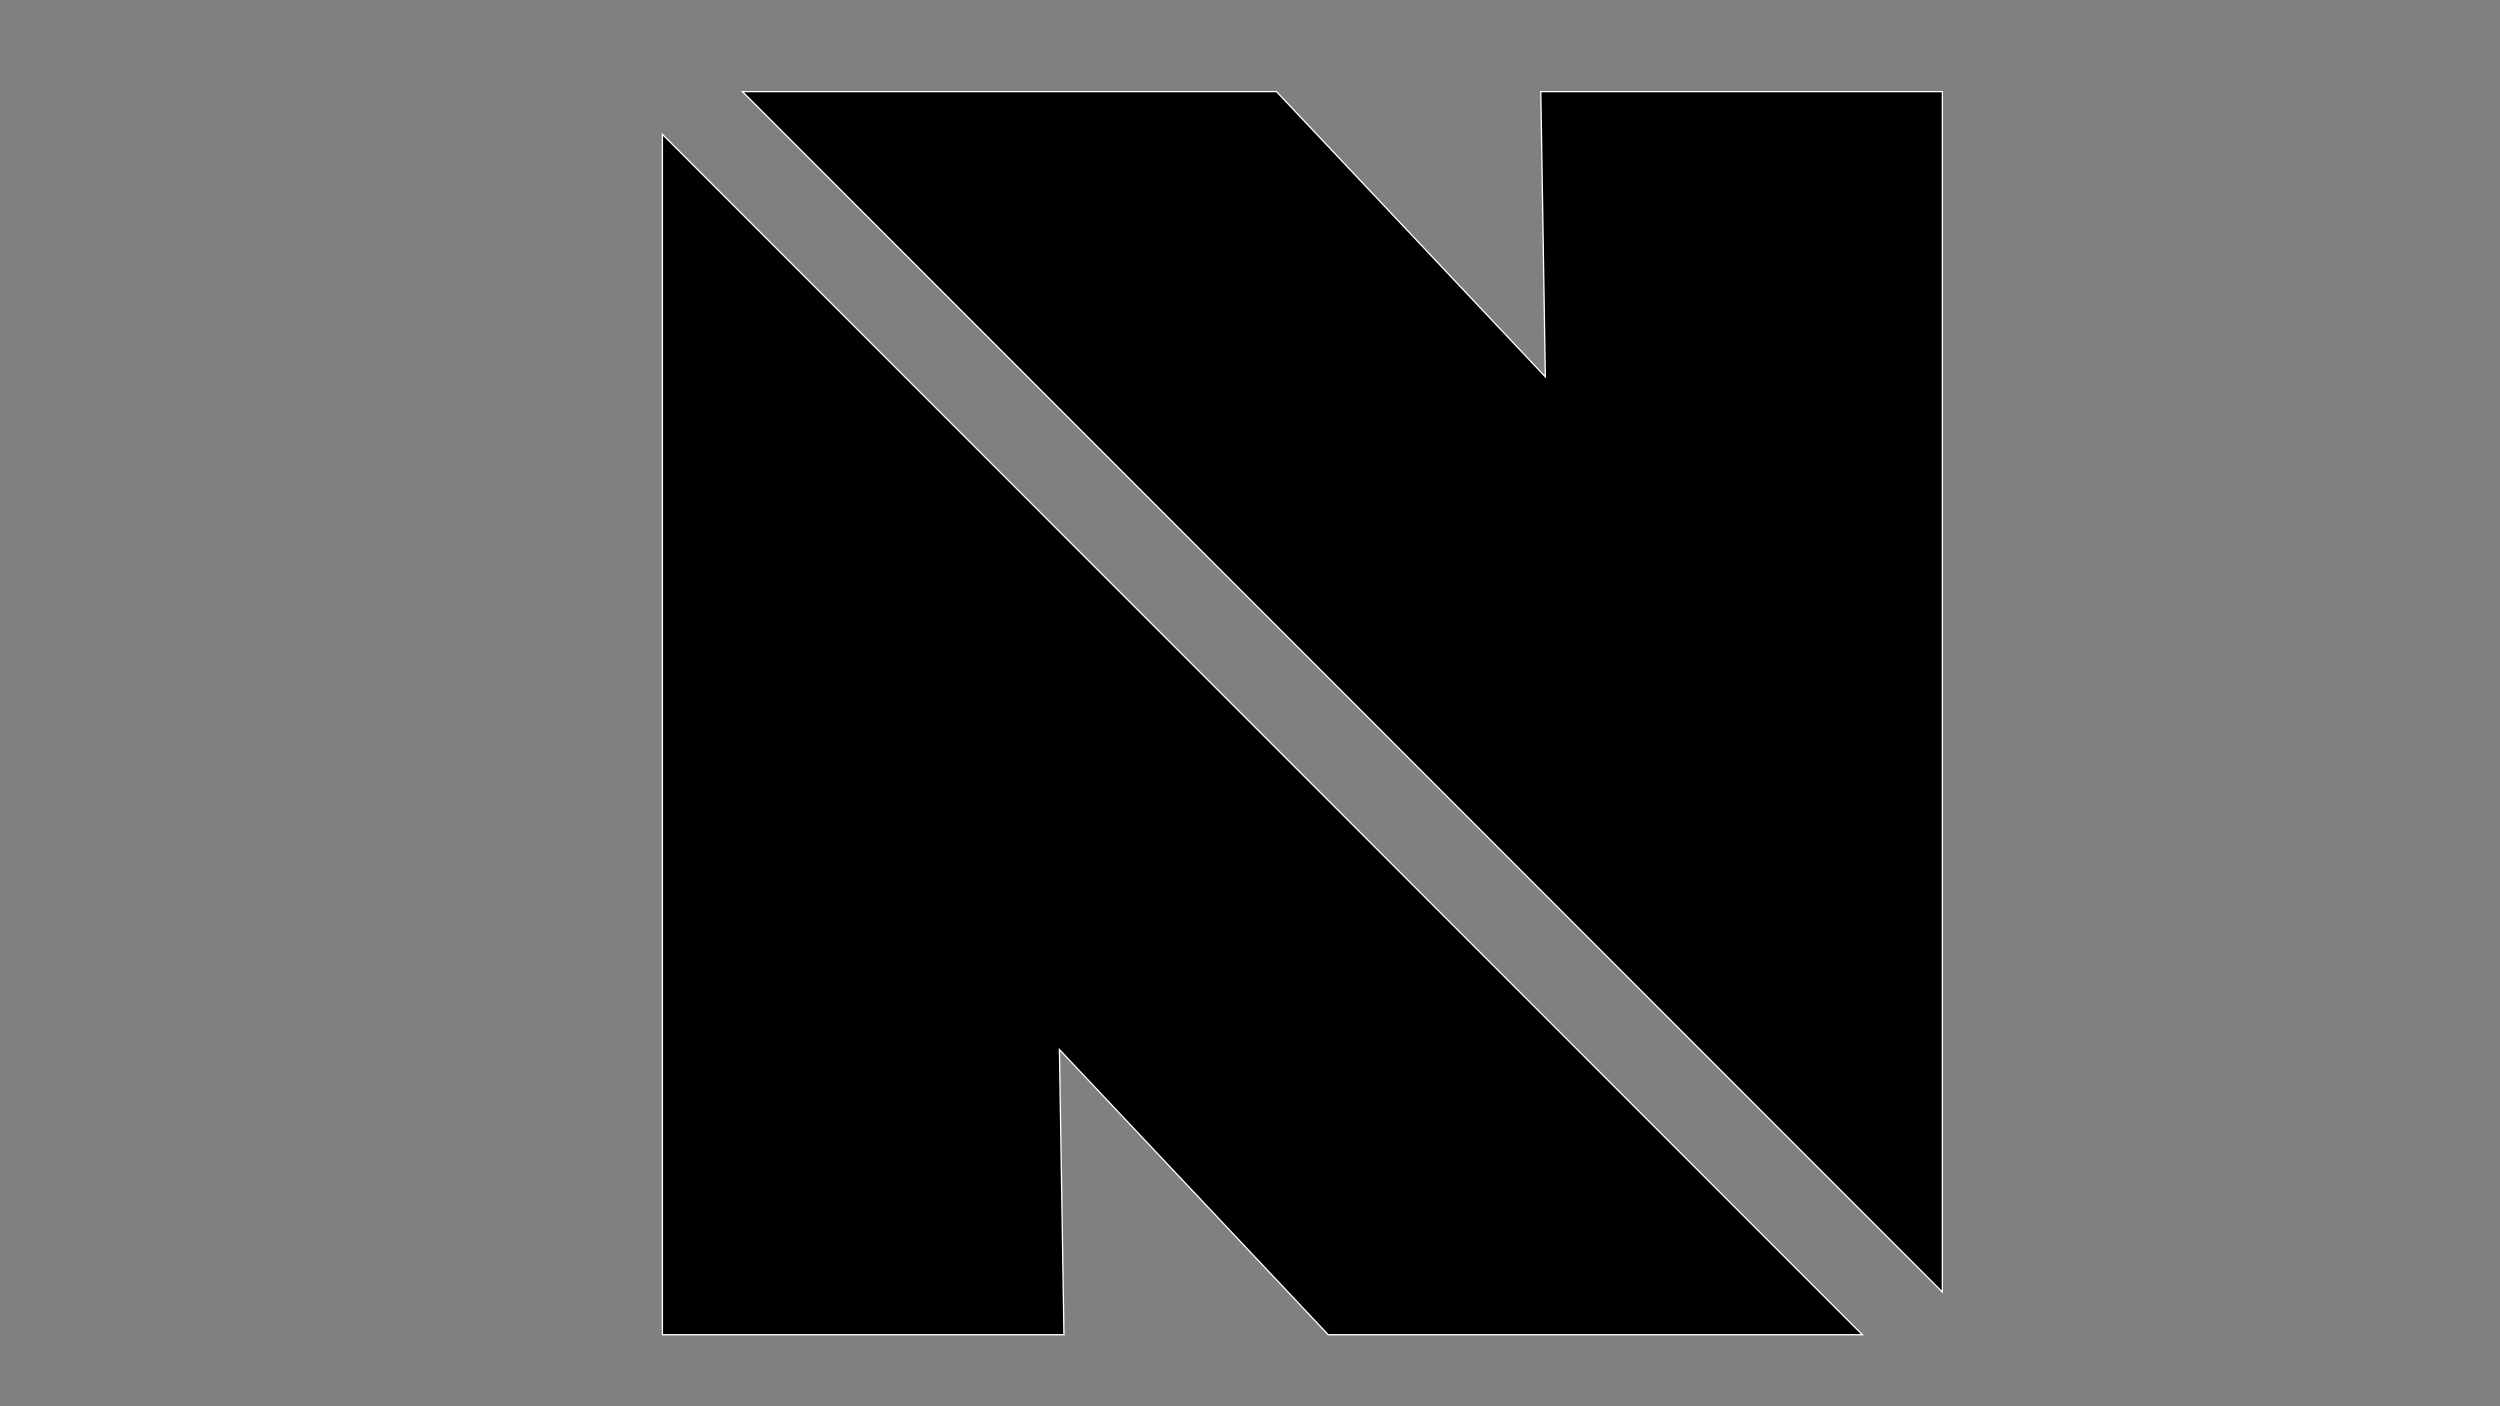
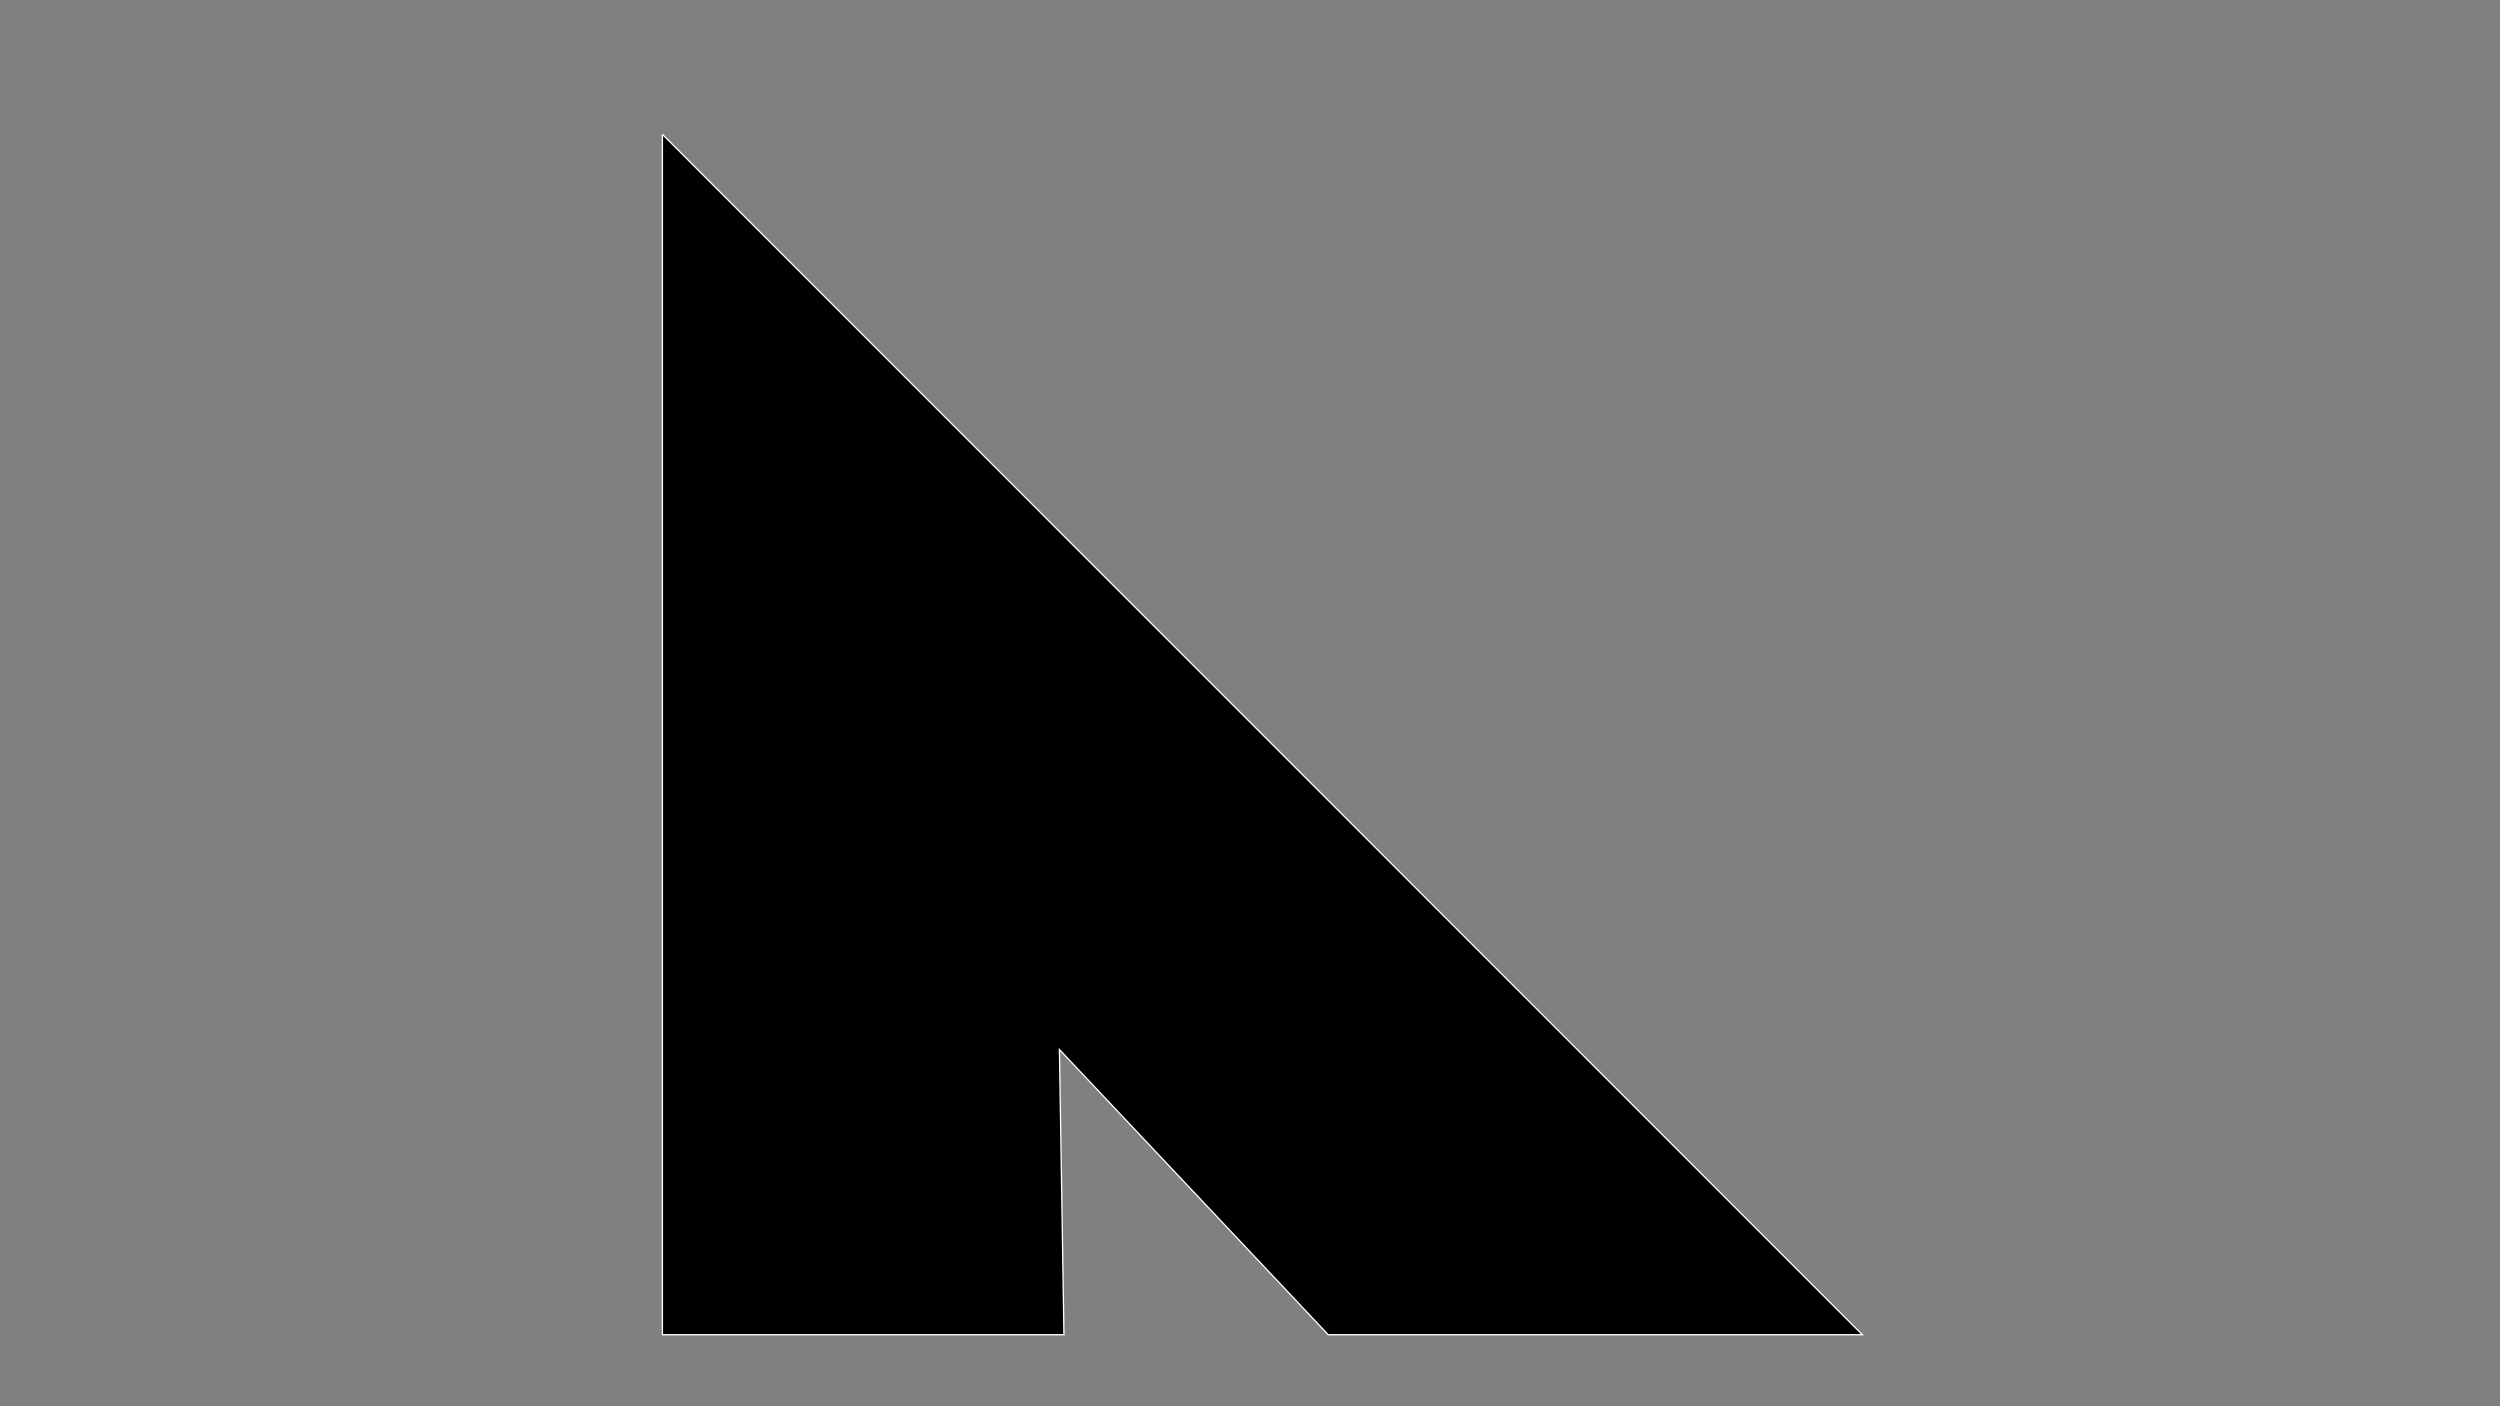
<svg xmlns="http://www.w3.org/2000/svg" data-bbox="508.73 70.38 983 954.69" viewBox="0 0 1920 1080" data-type="ugc">
  <rect x="0" y="0" width="1920" height="1080" fill="#808080" stroke="none" />
  <g>
-     <path stroke-miterlimit="10" stroke="#FFFFFF" d="M1491.73 992.27 570.18 70.38h410.2l206.44 219.02-3.48-219.02h308.39v921.89z" />
-     <path stroke-miterlimit="10" stroke="#FFFFFF" d="m508.73 103.18 921.55 921.89h-410.2L813.64 806.05l3.48 219.02H508.73V103.18z" />
+     <path stroke-miterlimit="10" stroke="#FFFFFF" d="m508.73 103.18 921.55 921.89h-410.2L813.64 806.05l3.48 219.02H508.73V103.18" />
  </g>
</svg>